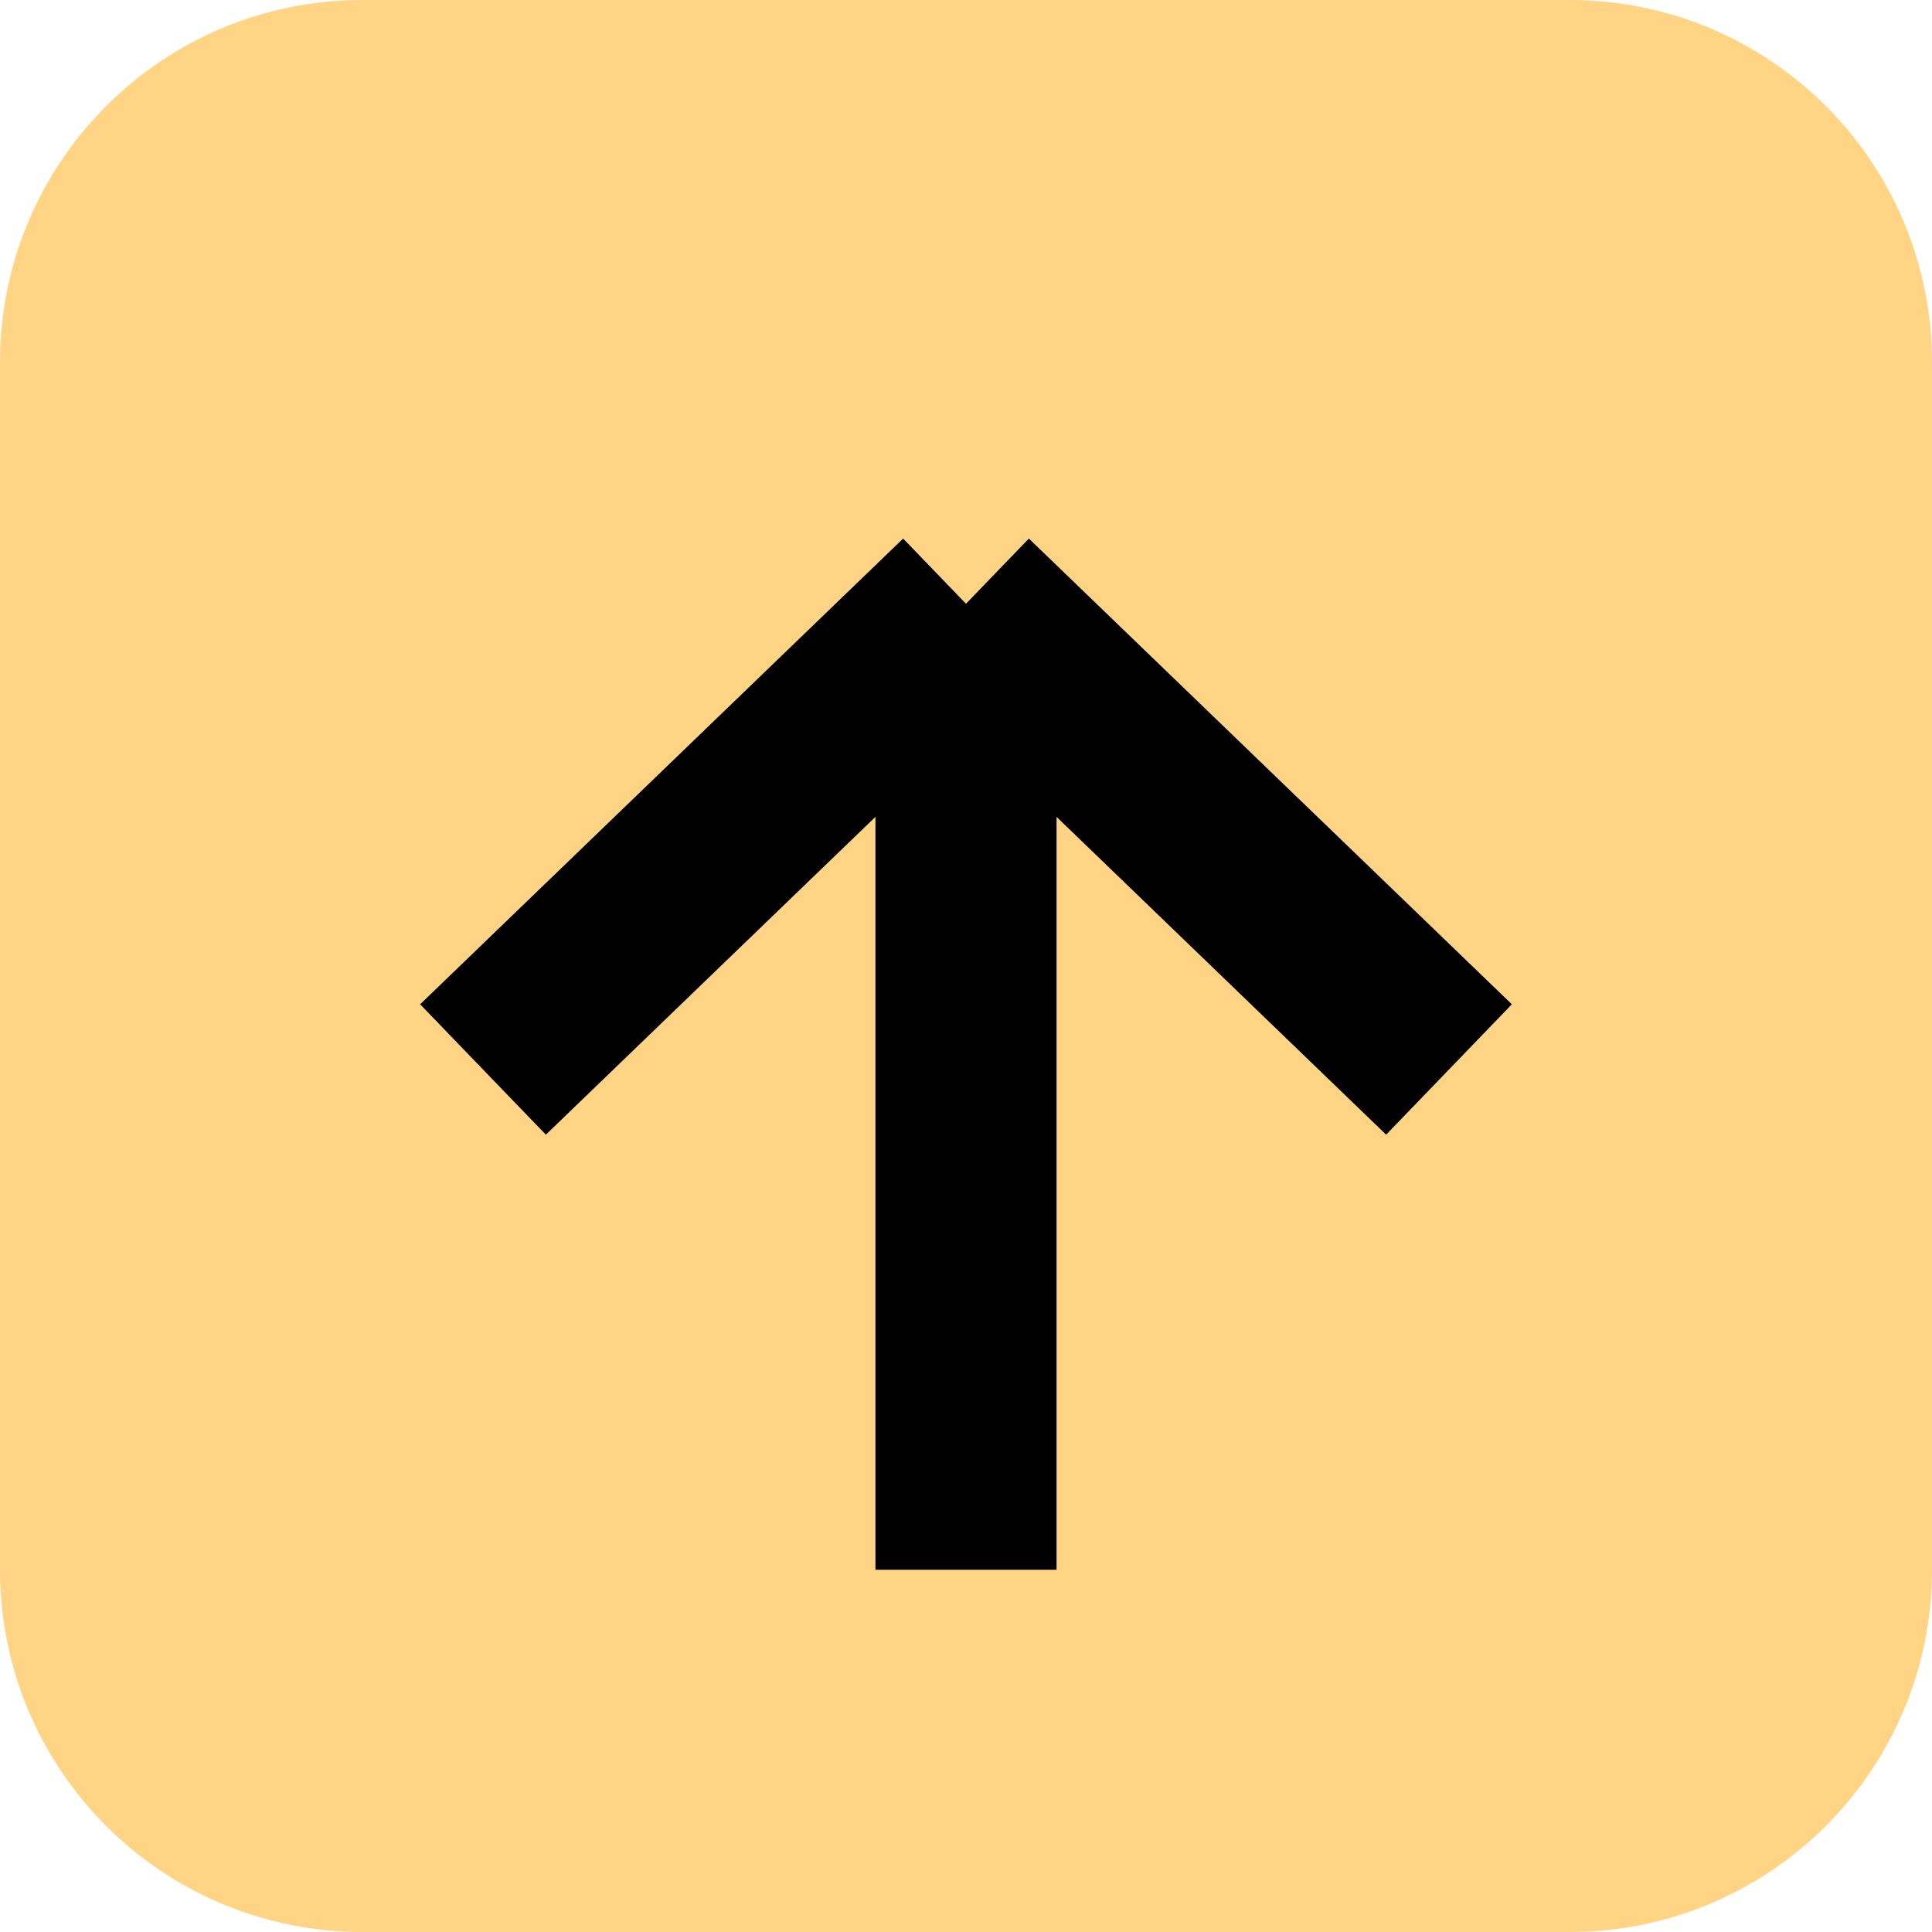
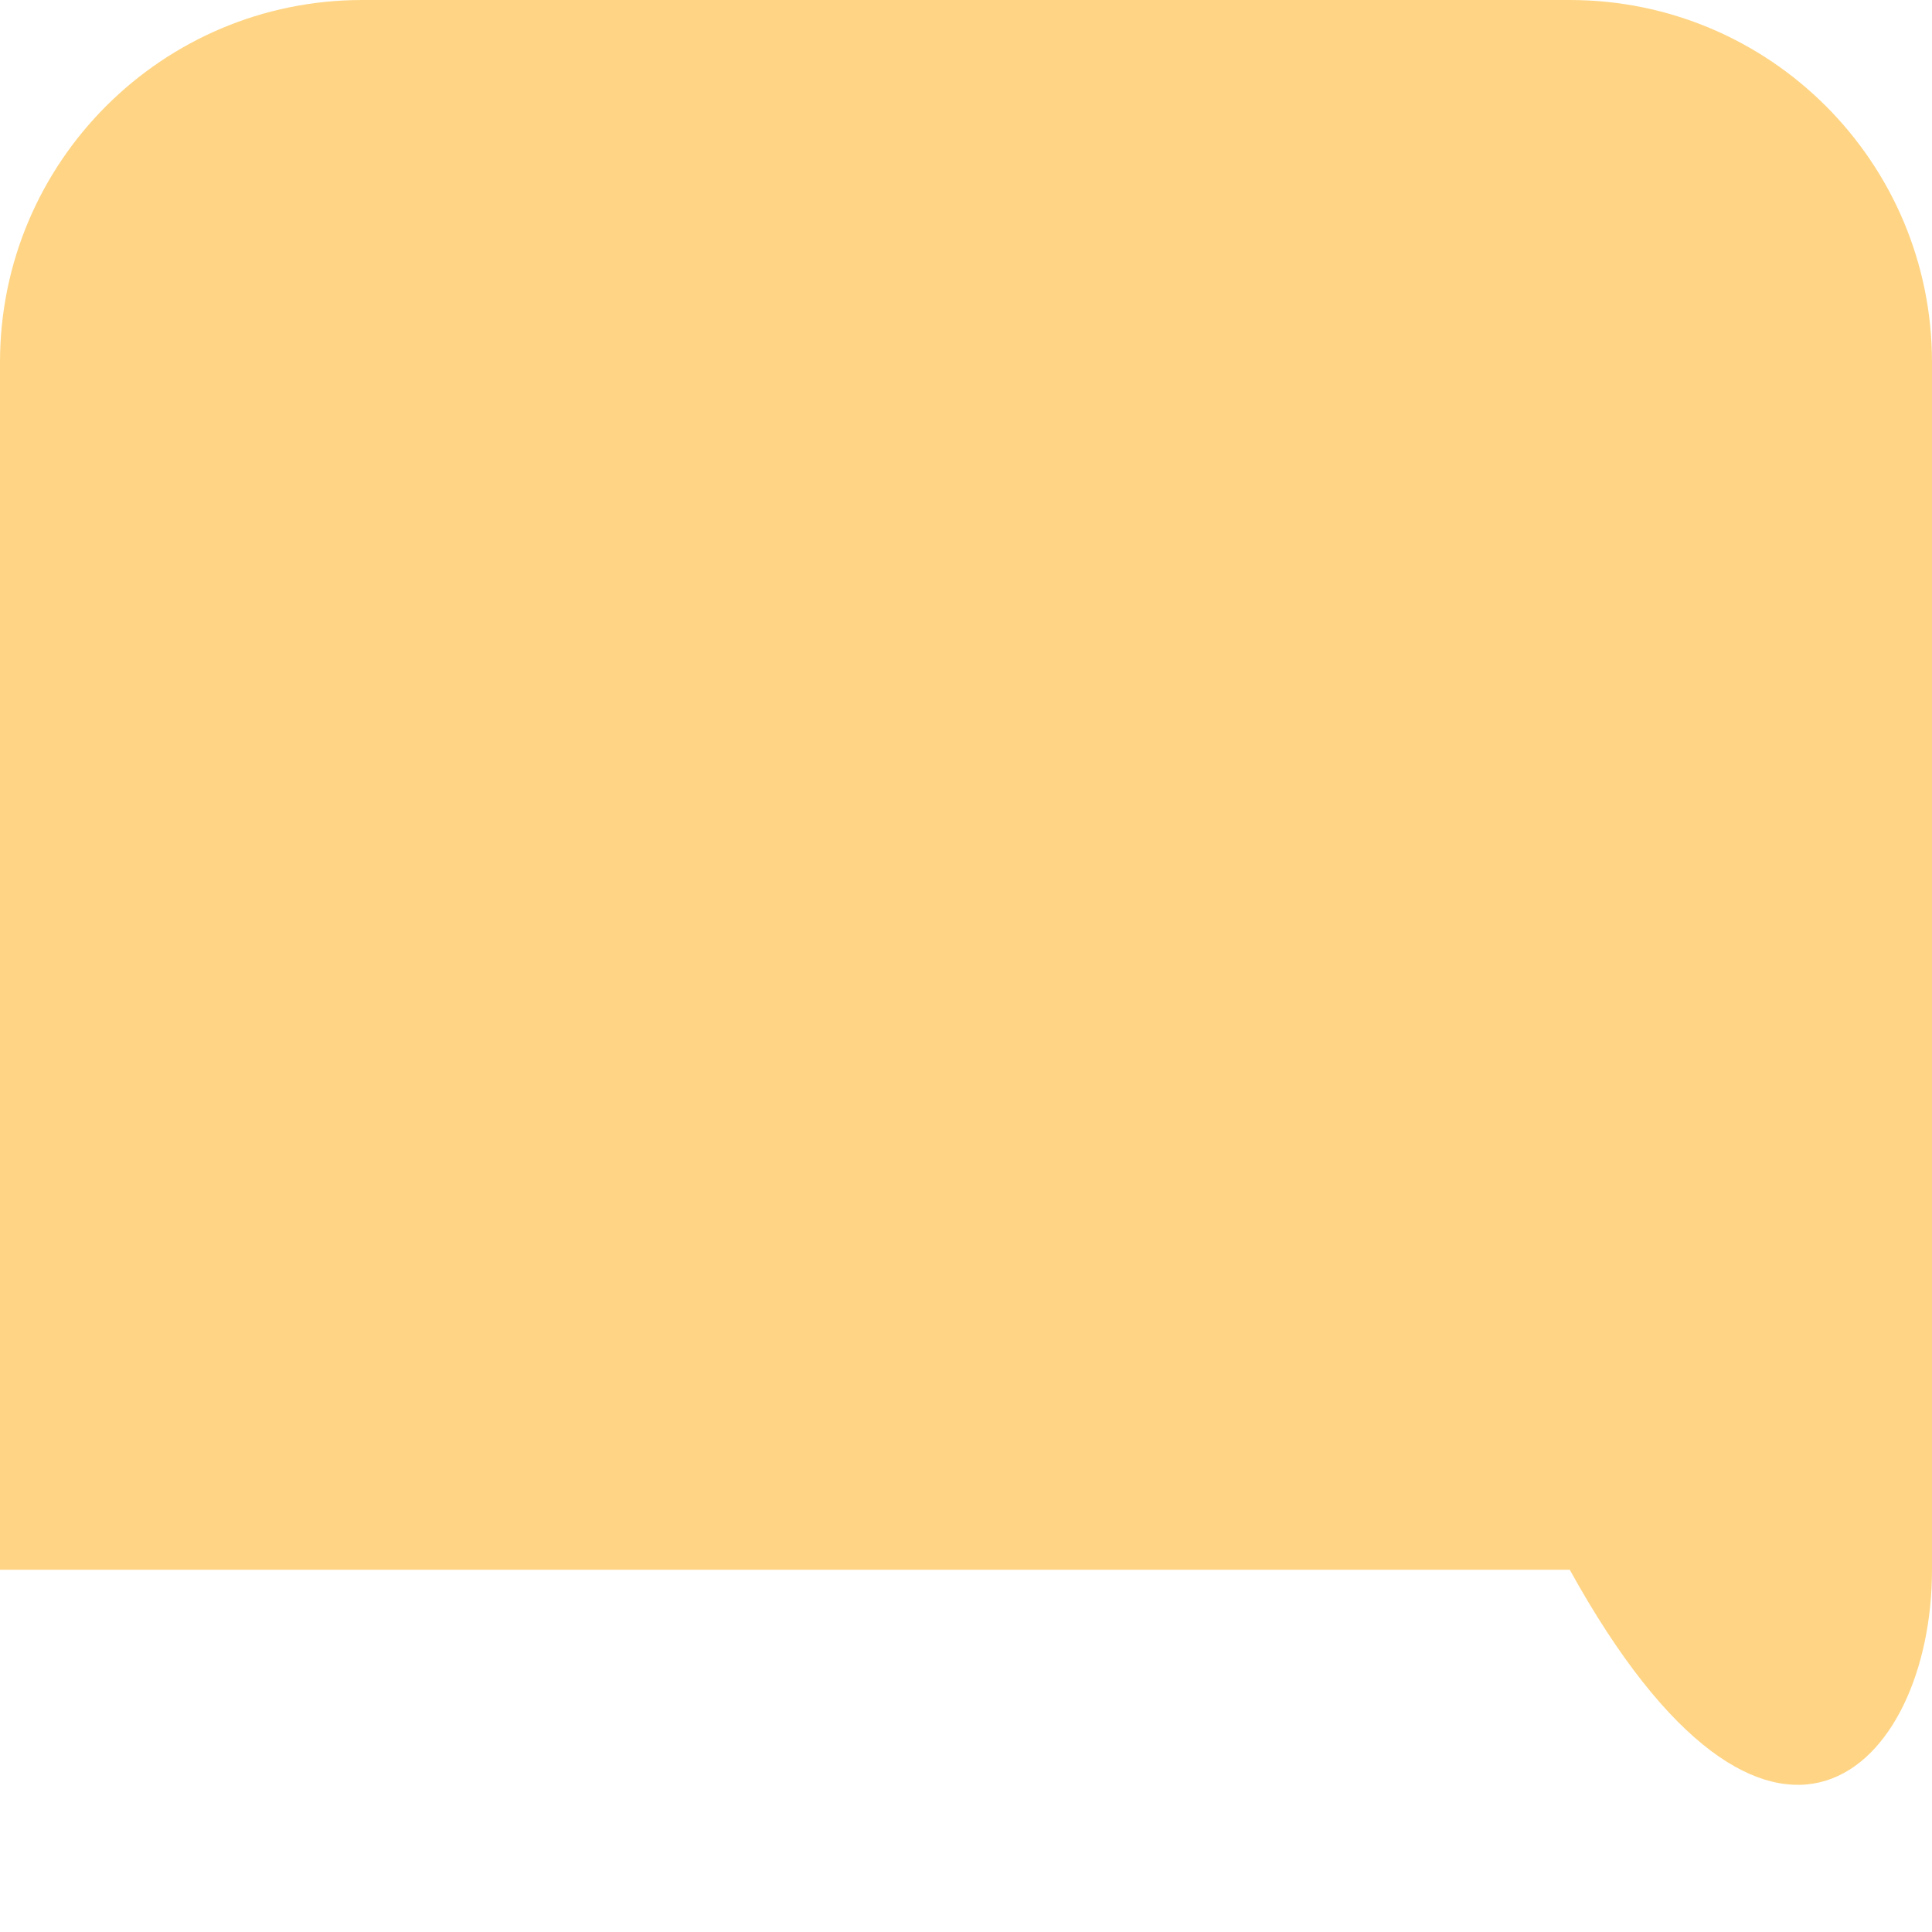
<svg xmlns="http://www.w3.org/2000/svg" width="16" height="16" viewBox="0 0 16 16" fill="none">
-   <path d="M0 3V13C0 14.657 1.343 16 3 16H13C14.657 16 16 14.657 16 13V3C16 1.343 14.657 0 13 0H3C1.343 0 0 1.343 0 3Z" fill="#FFD585" />
-   <path d="M8 13V5M8 5L4 8.857M8 5L12 8.857" stroke="black" stroke-width="1.5" />
+   <path d="M0 3V13H13C14.657 16 16 14.657 16 13V3C16 1.343 14.657 0 13 0H3C1.343 0 0 1.343 0 3Z" fill="#FFD585" />
</svg>